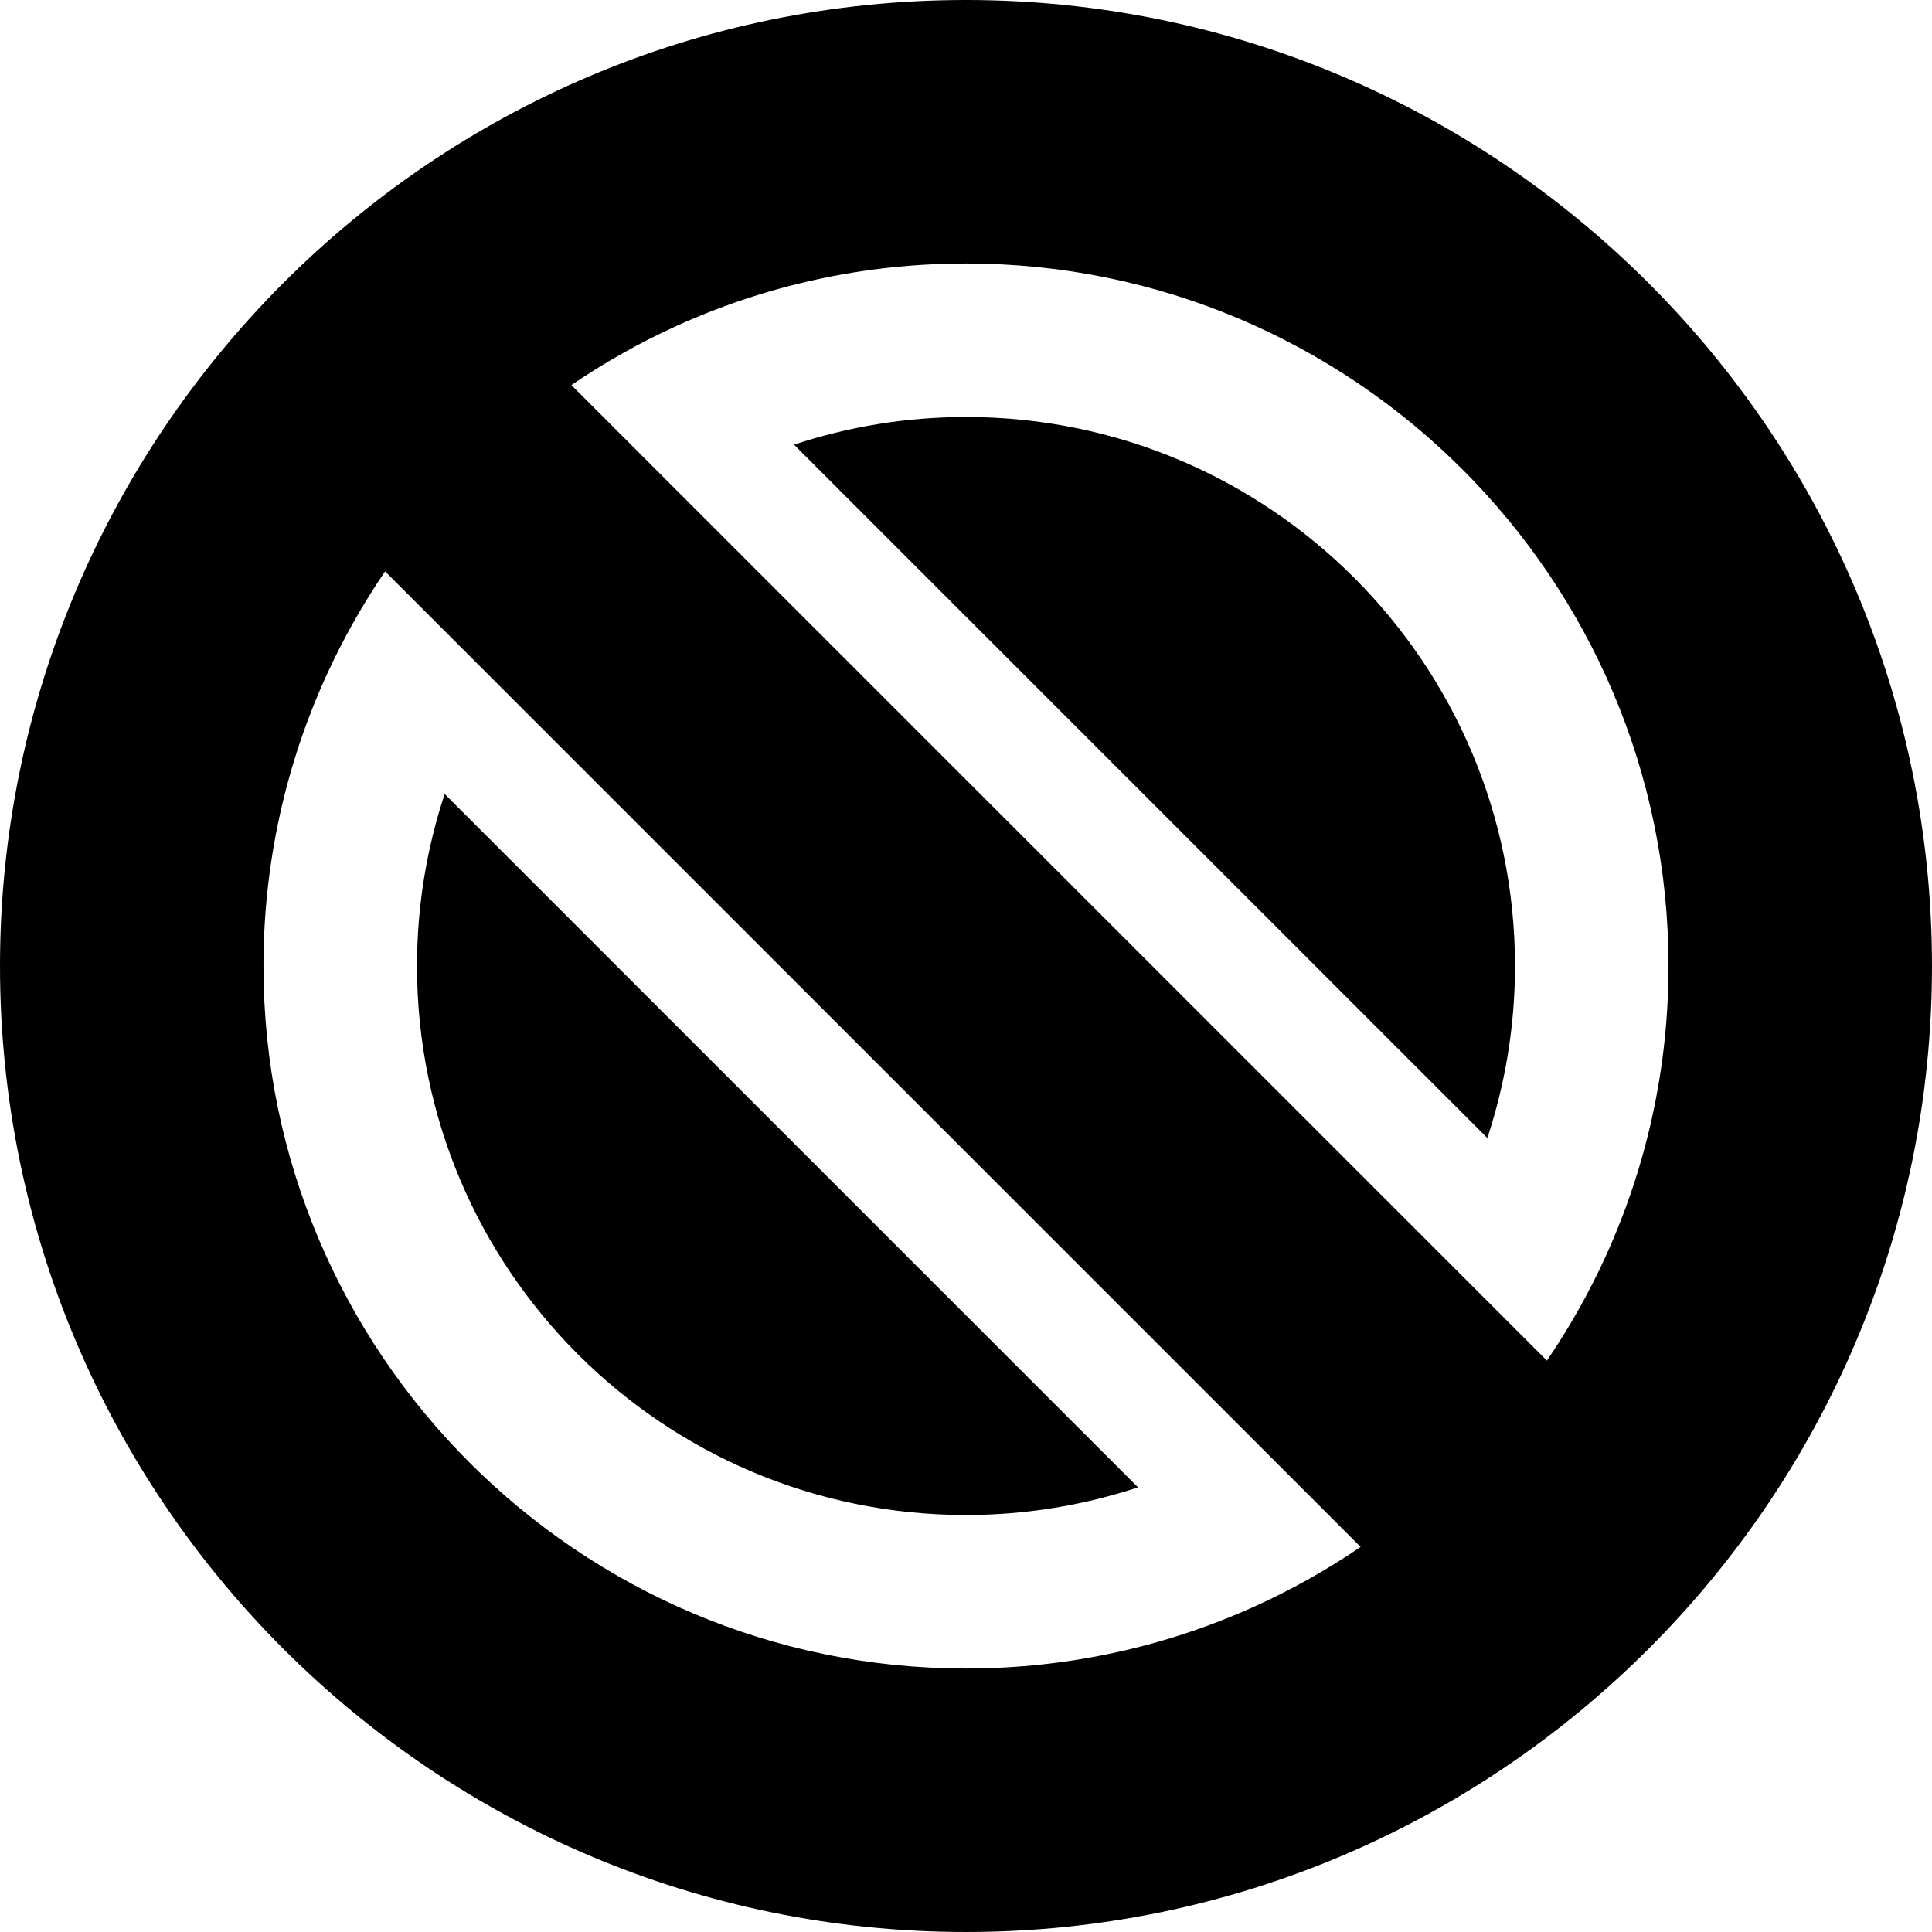
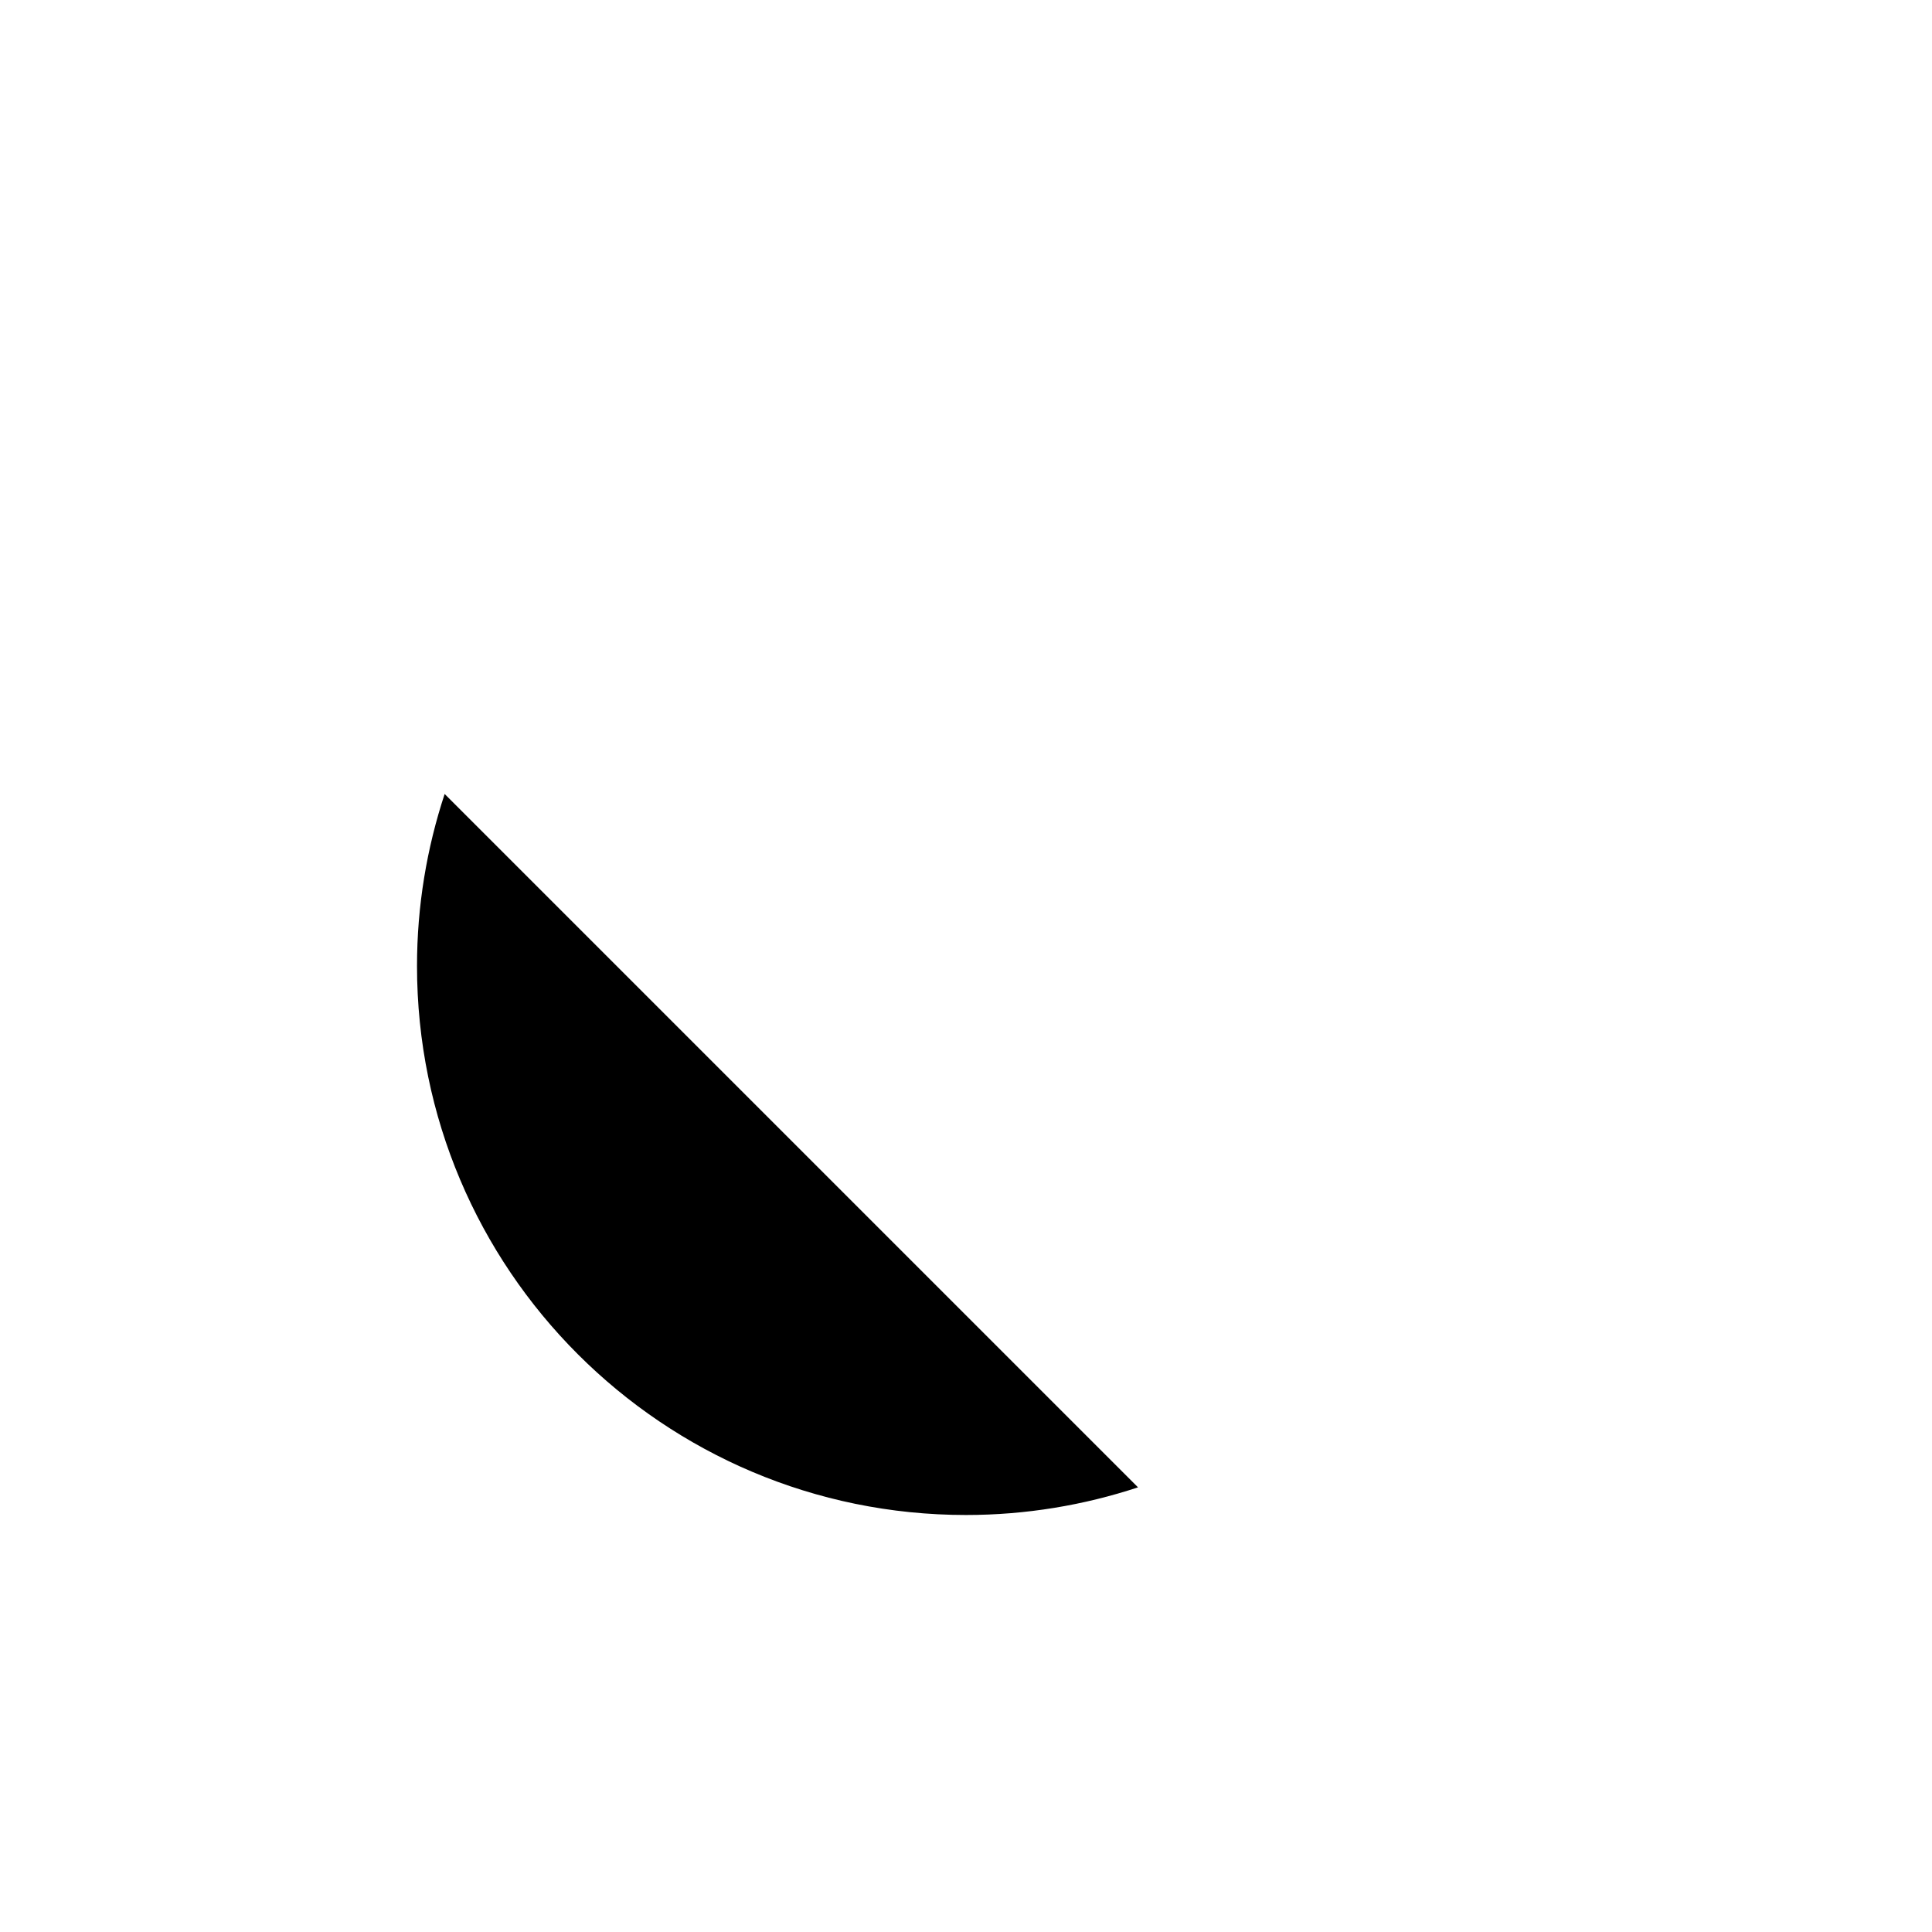
<svg xmlns="http://www.w3.org/2000/svg" version="1.1" id="Capa_1" x="0px" y="0px" viewBox="0 0 293.303 293.303" style="enable-background:new 0 0 293.303 293.303;" xml:space="preserve">
  <g>
-     <path d="M146.652,63.306c-9.125,0-17.898,1.487-26.115,4.197l105.263,105.262c2.71-8.217,4.197-16.99,4.197-26.114   C229.997,100.621,192.682,63.306,146.652,63.306z" />
    <path d="M146.652,229.996c9.125,0,17.898-1.487,26.115-4.197L67.504,120.537c-2.71,8.217-4.197,16.99-4.197,26.114   C63.306,192.682,100.621,229.996,146.652,229.996z" />
-     <path d="M146.652,0C65.306,0,0,66.198,0,146.651c0,80.864,65.787,146.651,146.651,146.651c80.822,0,146.65-65.769,146.65-146.651   C293.302,65.787,227.515,0,146.652,0z M190.728,243.761c-13.441,6.125-28.367,9.542-44.076,9.542   C87.844,253.303,40,205.459,40,146.651c0-15.709,3.416-30.635,9.541-44.076c2.527-5.546,5.517-10.839,8.918-15.83l148.099,148.097   C201.567,238.244,196.275,241.234,190.728,243.761z M243.761,190.727c-2.527,5.546-5.517,10.839-8.919,15.83L86.745,58.46   c4.991-3.401,10.284-6.391,15.83-8.918C116.016,43.417,130.942,40,146.652,40c58.808,0,106.65,47.844,106.65,106.651   C253.302,162.361,249.886,177.286,243.761,190.727z" />
  </g>
  <g>
</g>
  <g>
</g>
  <g>
</g>
  <g>
</g>
  <g>
</g>
  <g>
</g>
  <g>
</g>
  <g>
</g>
  <g>
</g>
  <g>
</g>
  <g>
</g>
  <g>
</g>
  <g>
</g>
  <g>
</g>
  <g>
</g>
</svg>